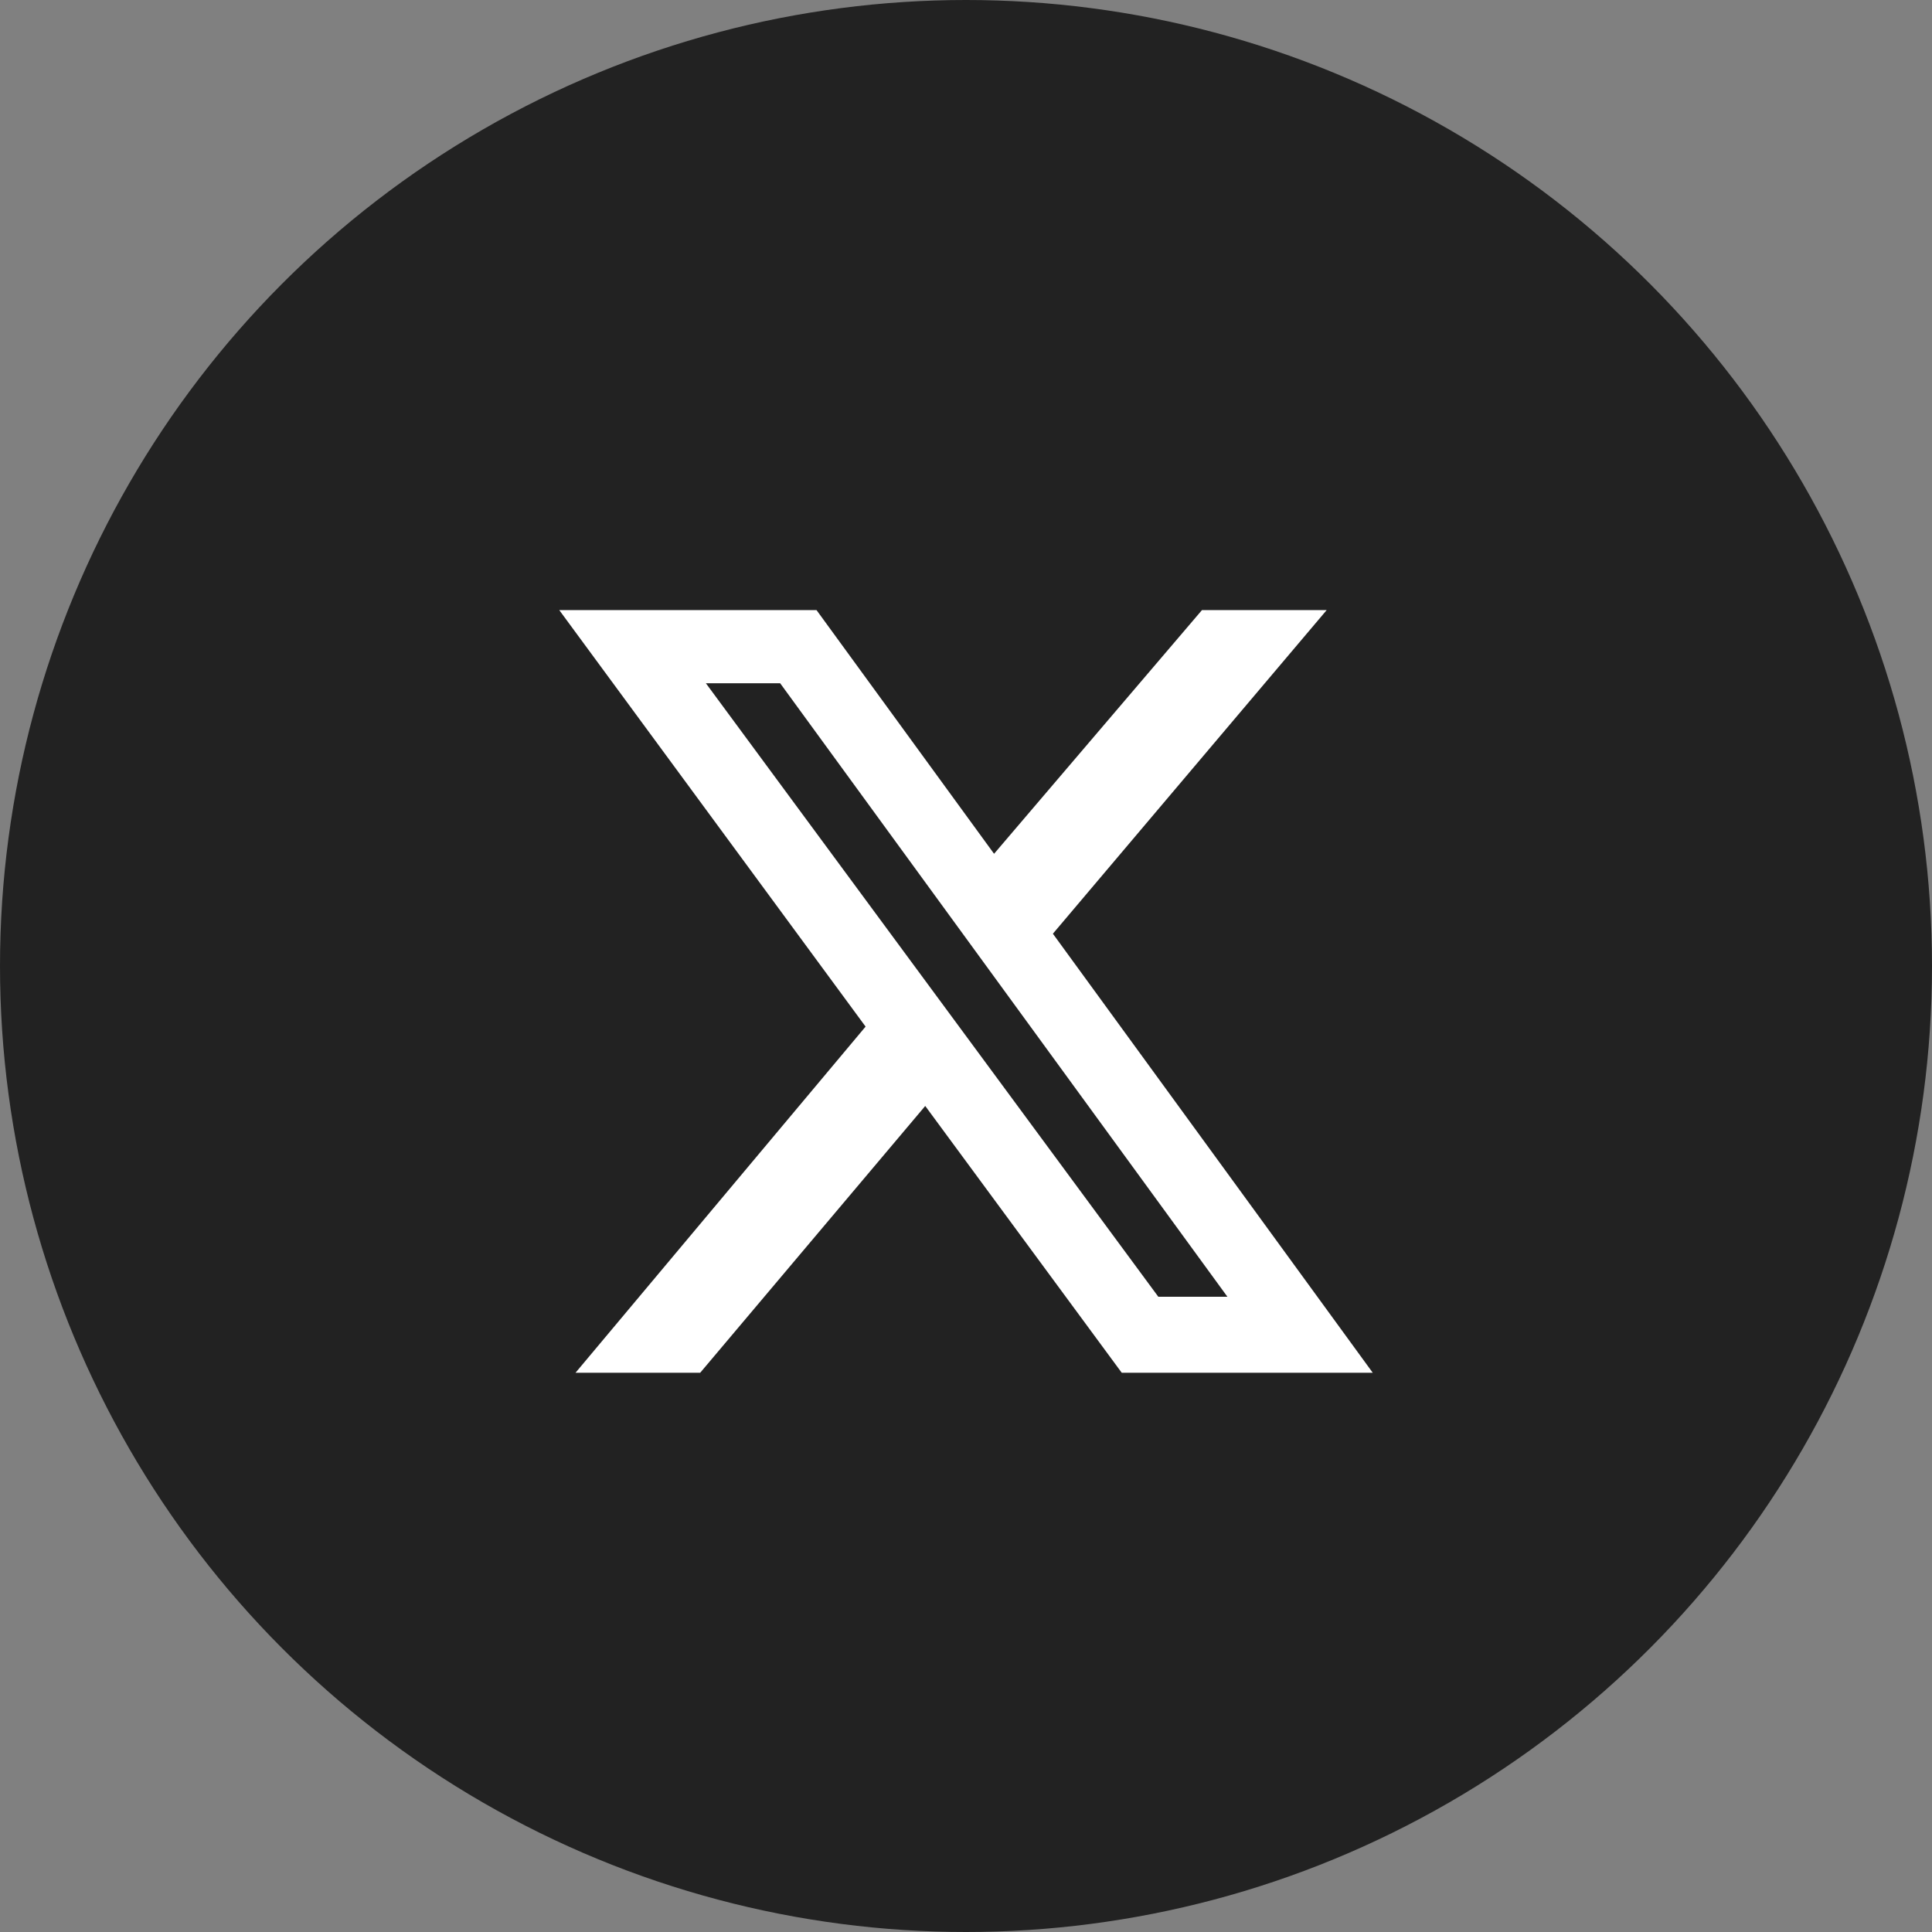
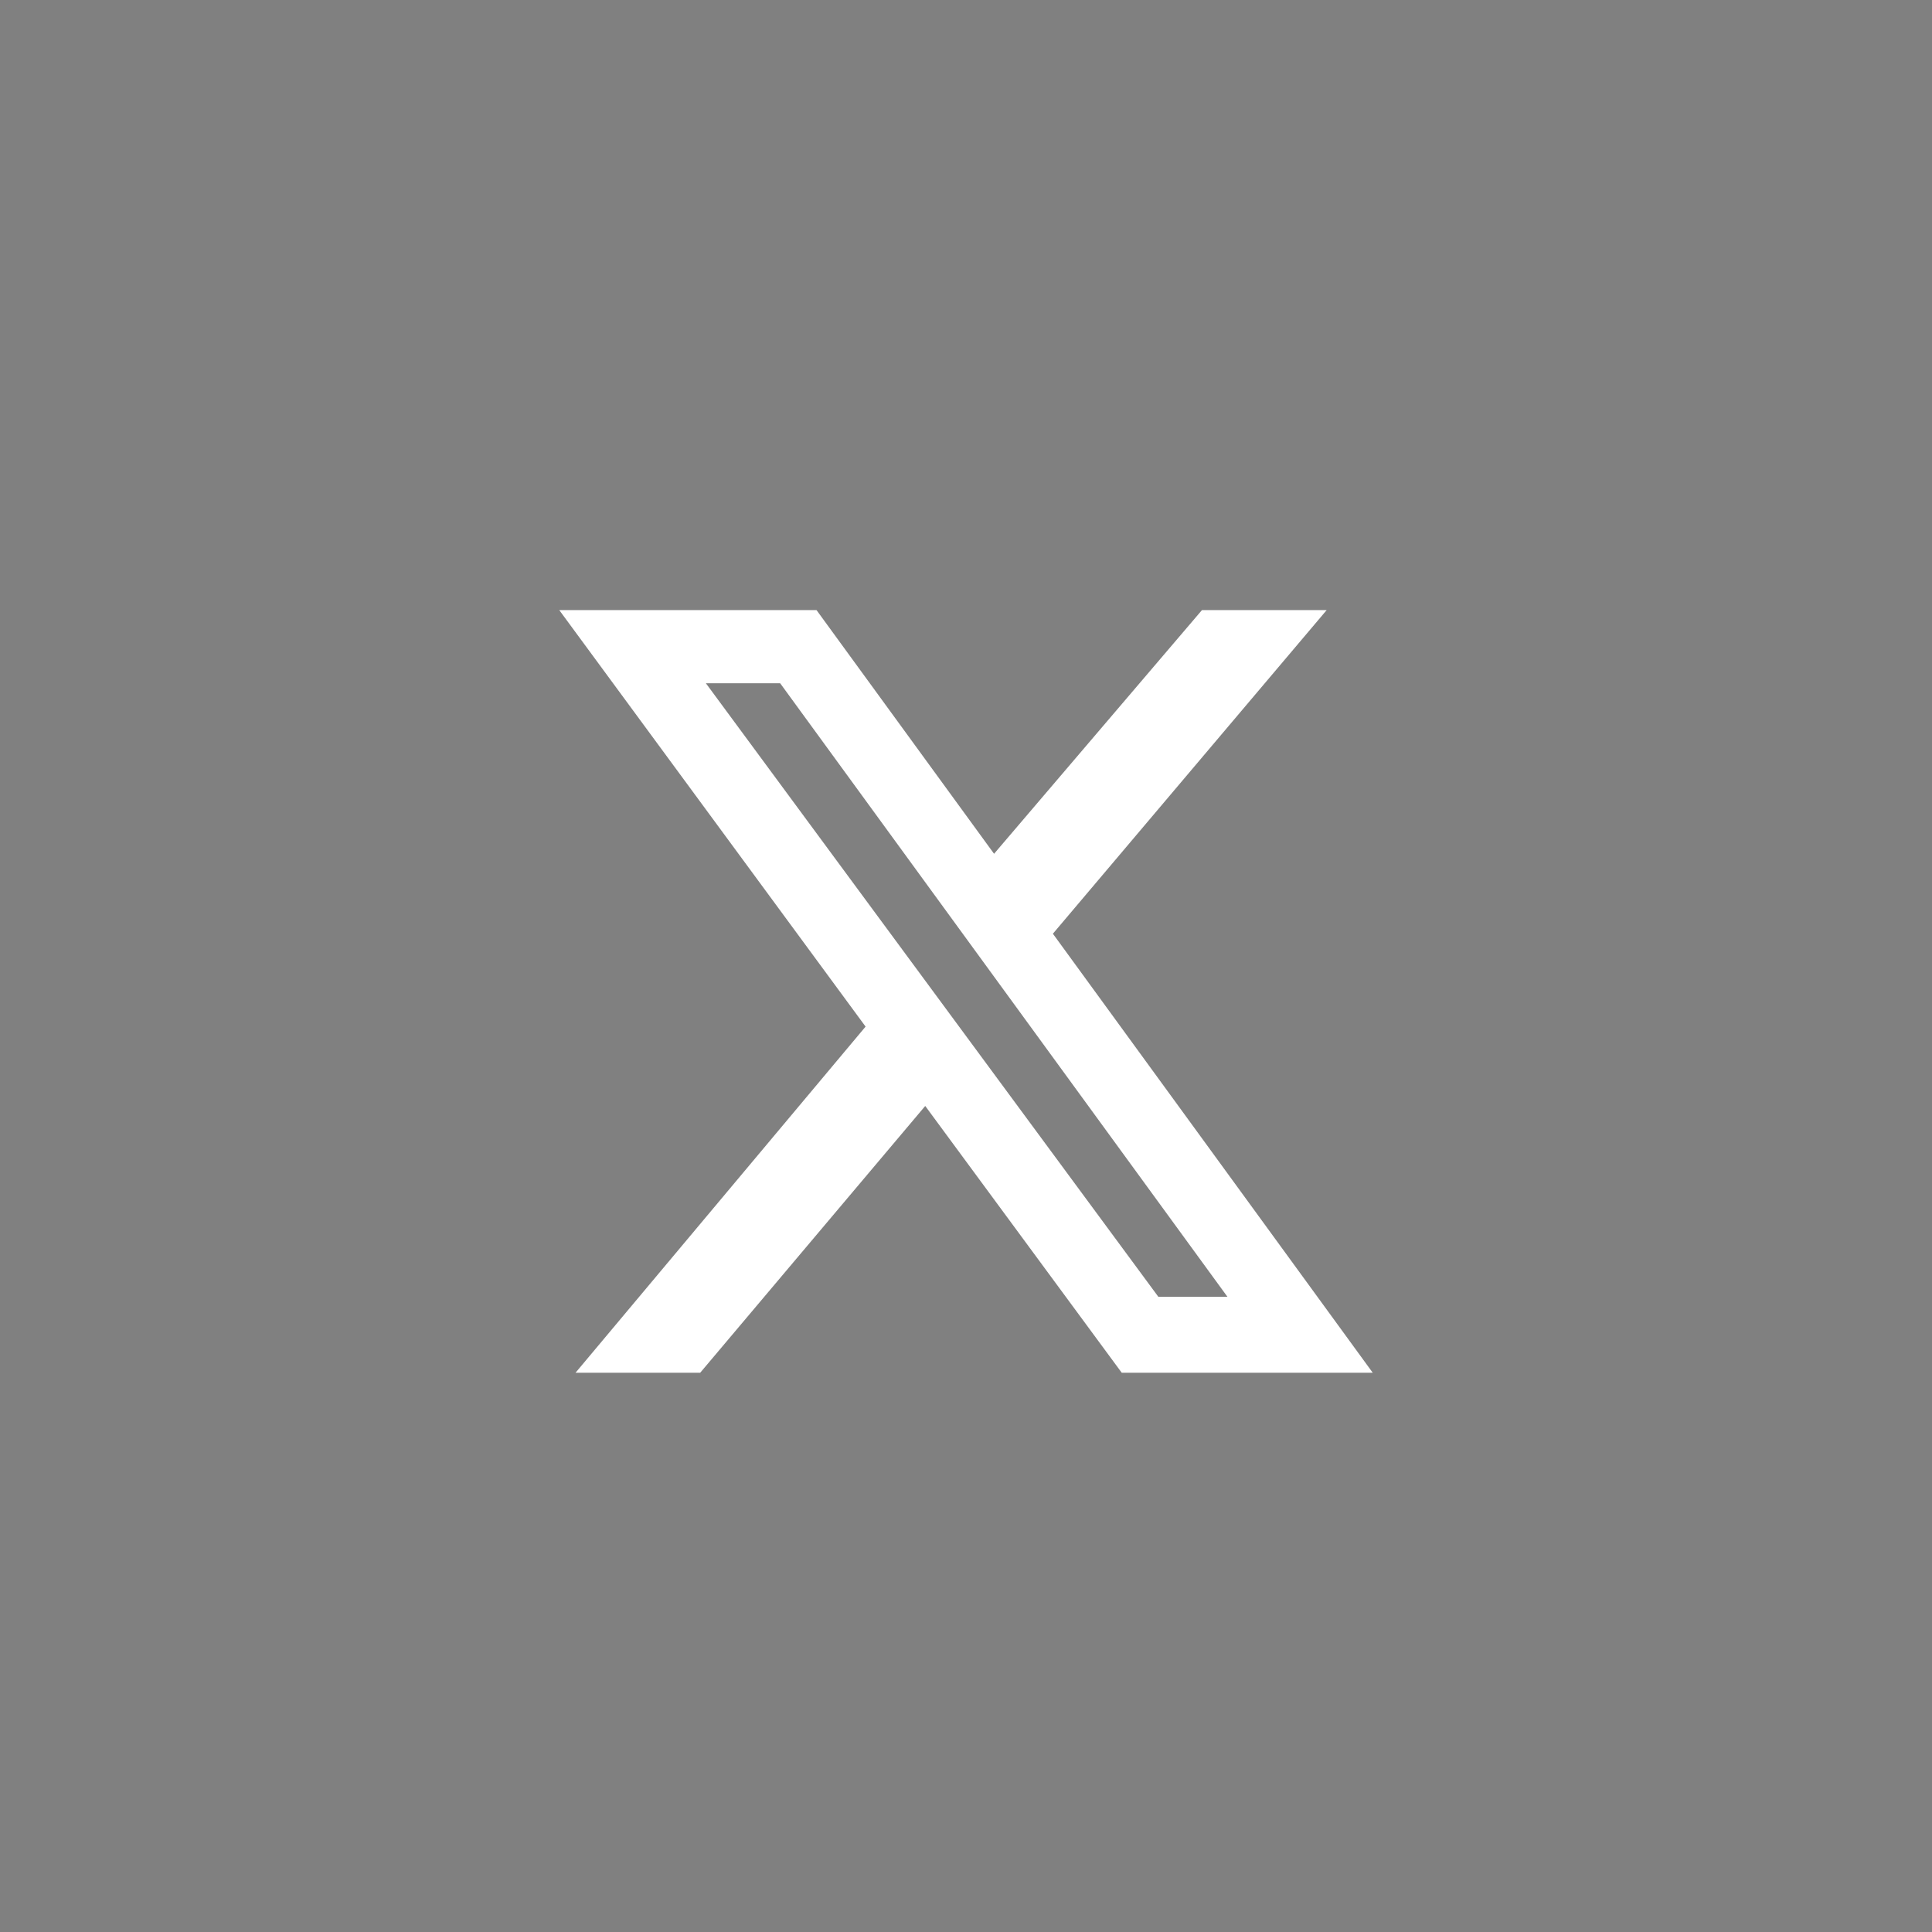
<svg xmlns="http://www.w3.org/2000/svg" width="38" height="38" viewBox="0 0 38 38" fill="none">
  <rect x="0" y="0" width="38" height="38" fill="#808080" stroke="none" />
-   <circle cx="19" cy="19" r="19" fill="#222222" />
-   <path d="M23.641 12H26.094L20.709 18.365L27 27H22.063L18.198 21.753L13.772 27H11.32L17.025 20.192L11 12H16.06L19.552 16.793L23.641 12ZM22.783 25.506H24.142L15.345 13.439H13.884L22.783 25.506Z" fill="white" />
+   <path d="M23.641 12H26.094L20.709 18.365L27 27H22.063L18.198 21.753L13.772 27H11.32L17.025 20.192L11 12H16.06L19.552 16.793L23.641 12ZM22.783 25.506H24.142L15.345 13.439H13.884Z" fill="white" />
</svg>